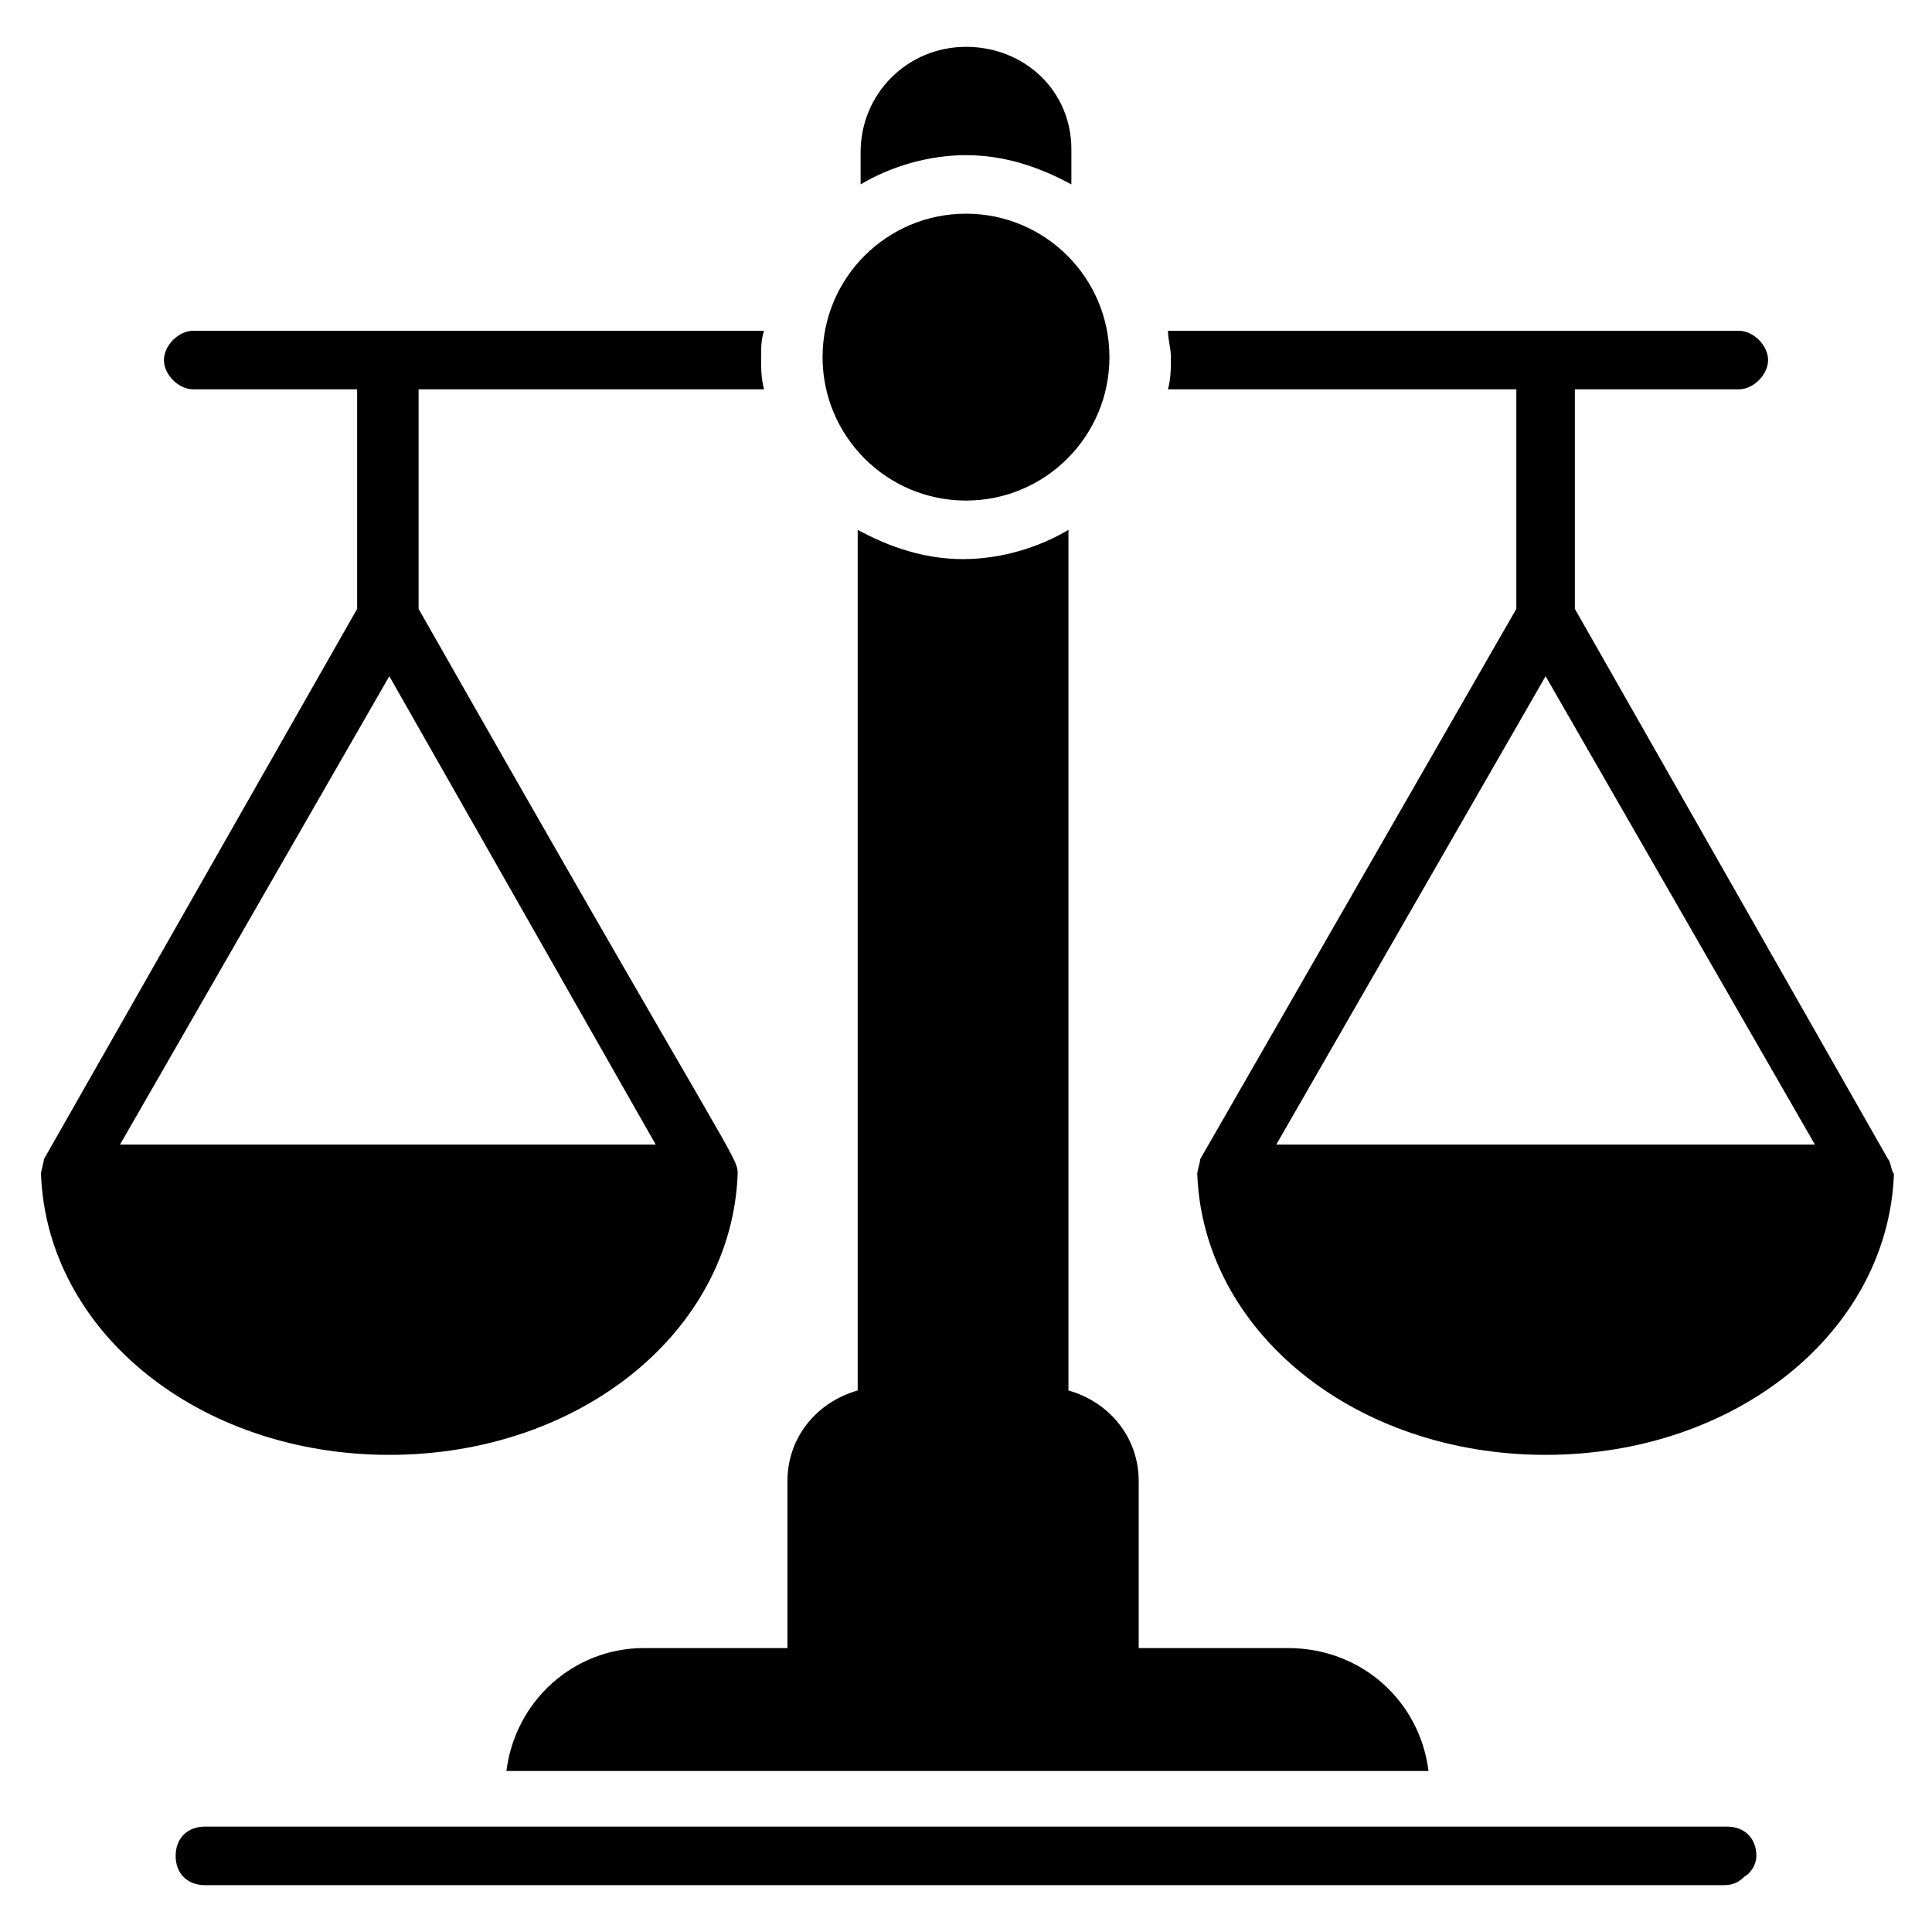
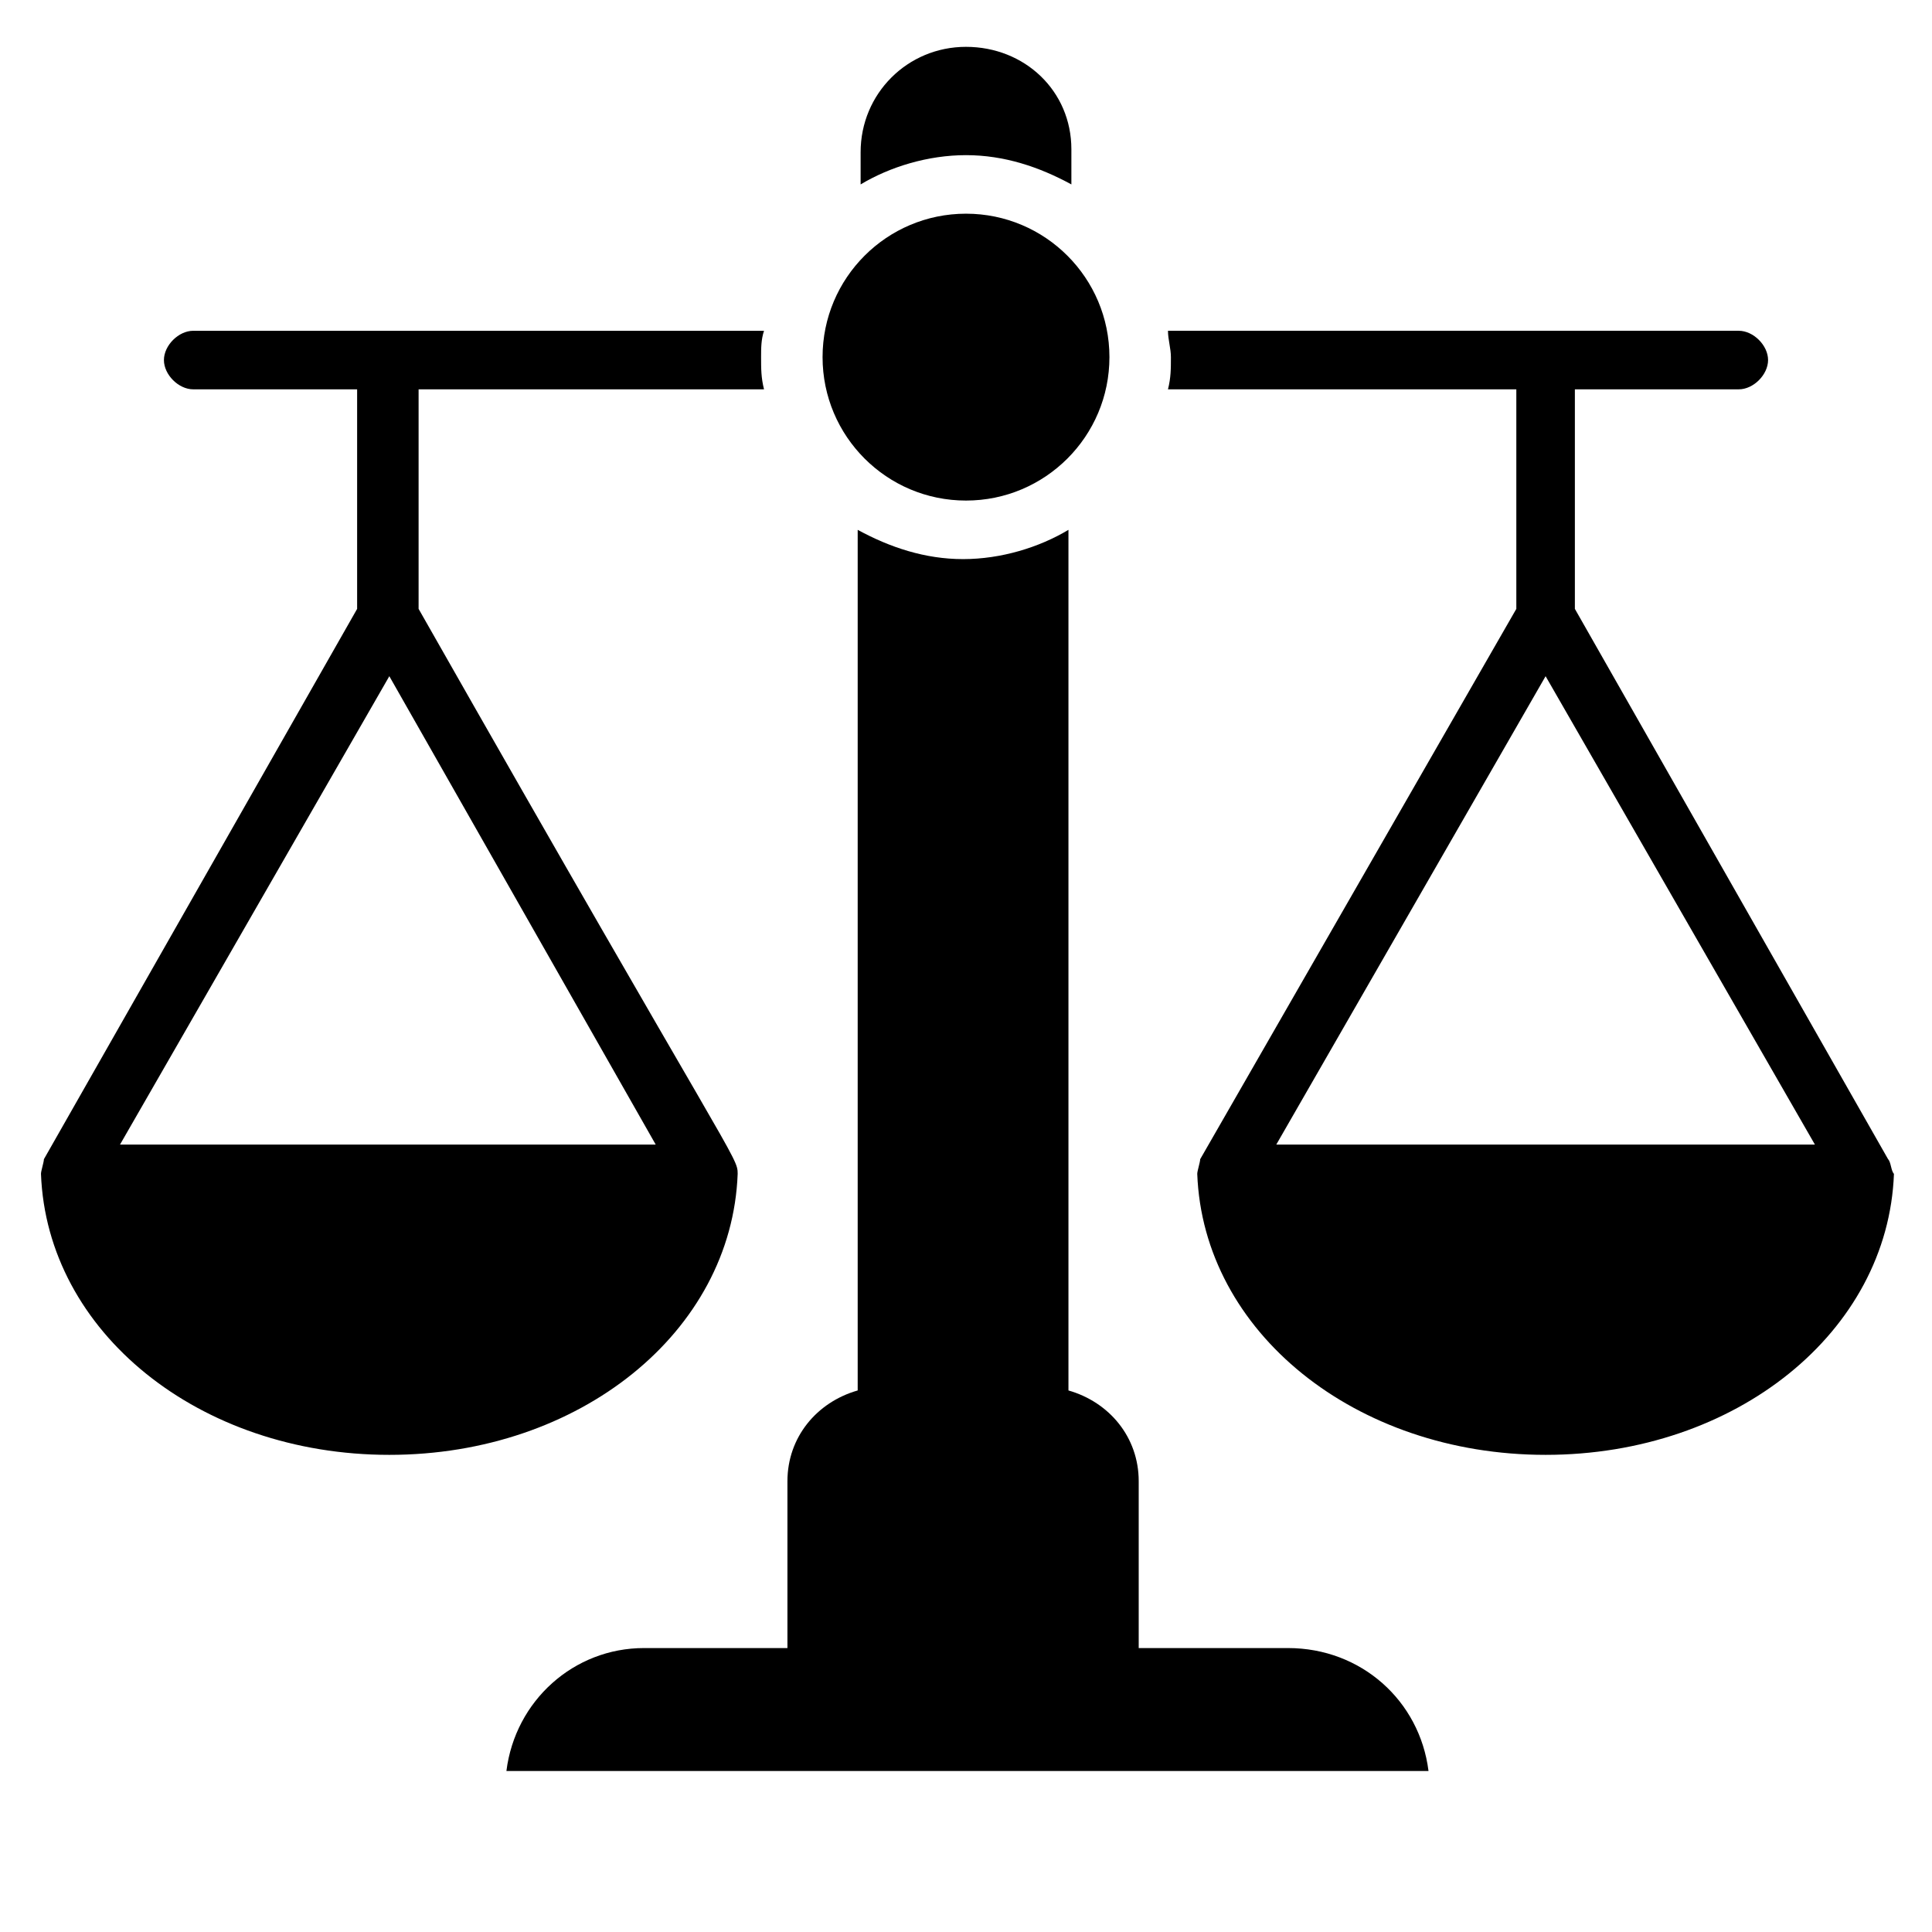
<svg xmlns="http://www.w3.org/2000/svg" id="Layer_1" enable-background="new 0 0 66 66" viewBox="0 0 66 66">
  <g>
    <g>
-       <path d="m60 63.4c0-.6-.4-1-1-1h-52c-.6 0-1 .4-1 1s.4 1 1 1h51.9c.3 0 .5-.1.7-.3.2-.1.4-.4.4-.7z" />
      <path d="m64.5 39.6-10.7-18.8v-7.5h5.6c.5 0 1-.5 1-1s-.5-1-1-1h-19.5c0 .3.1.6.1.9 0 .4 0 .7-.1 1.1h11.9v7.5l-10.8 18.8c0 .1-.1.4-.1.5.2 5.4 5.4 9.6 11.9 9.6s11.7-4.2 11.9-9.6c-.1-.1-.1-.4-.2-.5zm-20.9-.5 9.2-16 9.2 16zm.4 17.2h-5.1v-5.7c0-1.5-1-2.7-2.4-3.1v-29.4c-1 .6-2.3 1-3.6 1s-2.5-.4-3.6-1v29.4c-1.4.4-2.4 1.6-2.4 3.1v5.7h-4.9c-2.4 0-4.4 1.8-4.7 4.2h31.5c-.3-2.4-2.3-4.2-4.8-4.2zm-11-54.7c-2 0-3.6 1.6-3.6 3.6v1.1c1-.6 2.3-1 3.6-1s2.5.4 3.6 1v-1.2c0-2-1.6-3.5-3.6-3.5zm-18.8 11.7h11.9c-.1-.4-.1-.7-.1-1.1 0-.3 0-.6.1-.9h-19.5c-.5 0-1 .5-1 1s.5 1 1 1h5.6v7.5l-10.7 18.8c0 .1-.1.4-.1.5.2 5.4 5.4 9.6 11.9 9.6s11.7-4.2 11.9-9.6c0-.6-.1-.3-10.9-19.3v-7.5zm8.2 25.8h-18.3l9.2-16z" />
    </g>
    <circle cx="33" cy="12.2" r="4.9" />
  </g>
</svg>